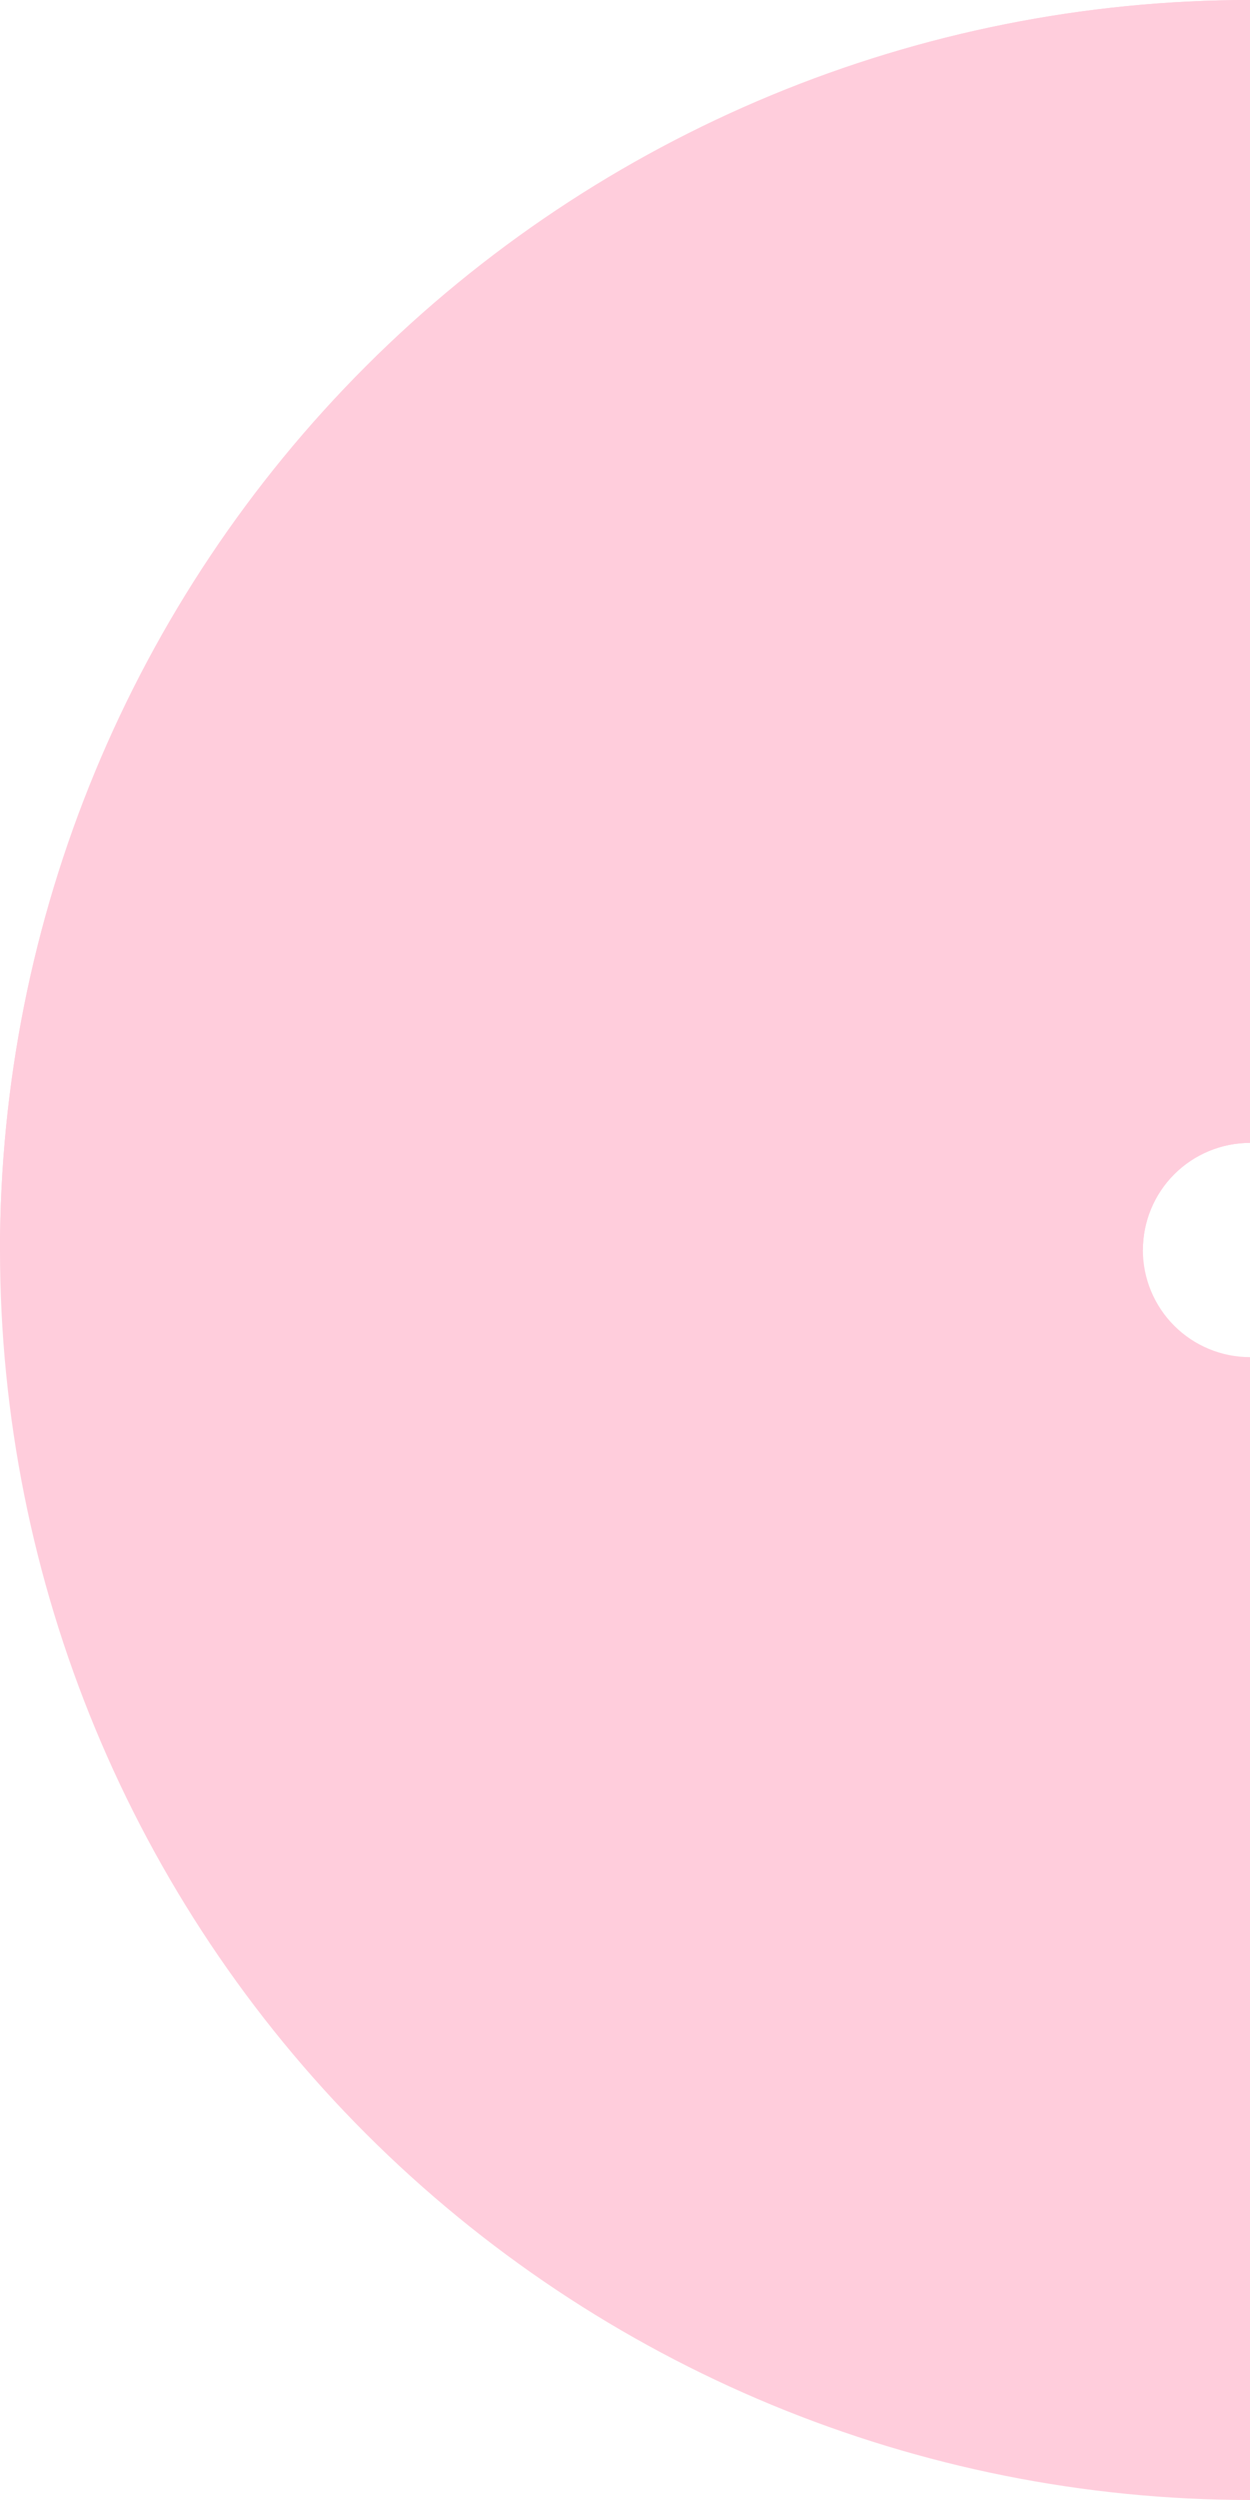
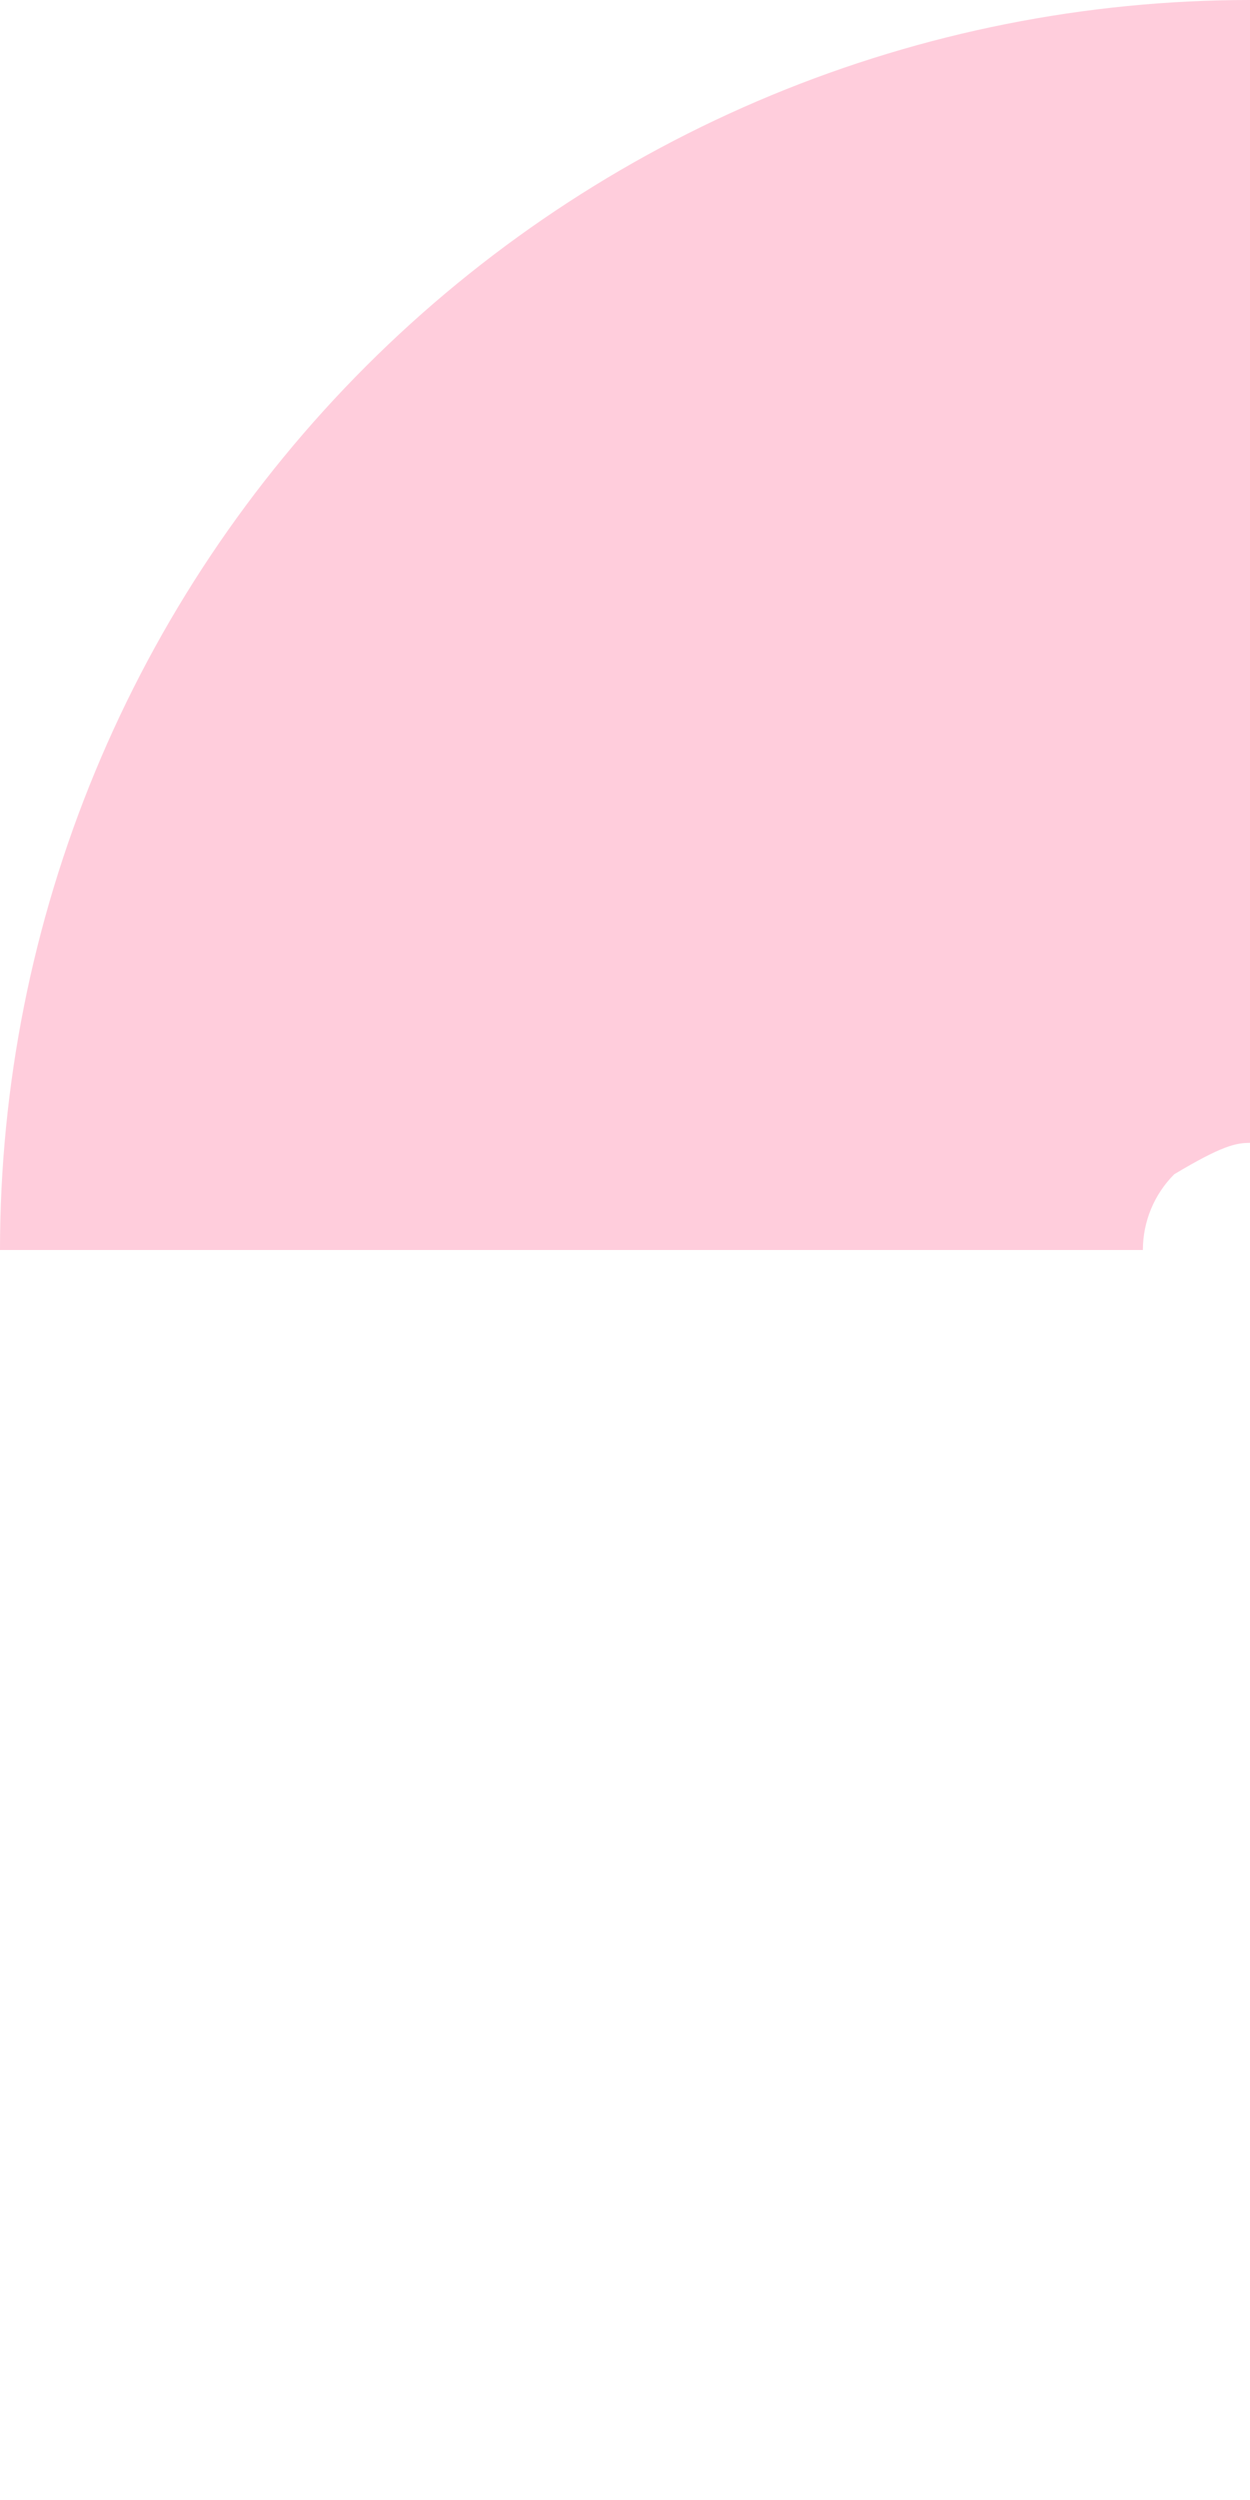
<svg xmlns="http://www.w3.org/2000/svg" width="350" height="700" viewBox="0 0 350 700" fill="none">
-   <path d="M350 0C257.174 -1.21726e-05 168.15 36.875 102.513 102.513C36.875 168.15 1.92612e-05 257.174 8.03963e-08 350C-1.91004e-05 442.826 36.875 531.85 102.513 597.487C168.15 663.125 257.174 700 350 700L350 379.995C342.045 379.995 334.415 376.835 328.79 371.21C323.165 365.584 320.005 357.955 320.005 350C320.005 342.045 323.165 334.415 328.79 328.79C334.416 323.165 342.045 320.005 350 320.005L350 0Z" fill="#FFCDDC" />
-   <path d="M350 6.10352e-05C304.037 6.04871e-05 258.525 9.053 216.061 26.642C173.597 44.231 135.013 70.012 102.513 102.513C70.012 135.013 44.231 173.597 26.642 216.061C9.053 258.525 -6.94016e-06 304.037 0 350L320.005 350C320.005 346.061 320.781 342.161 322.288 338.521C323.796 334.882 326.005 331.576 328.79 328.79C331.576 326.005 334.882 323.796 338.521 322.288C342.161 320.781 346.061 320.005 350 320.005V6.10352e-05Z" fill="#FFCDDC" />
+   <path d="M350 6.10352e-05C304.037 6.04871e-05 258.525 9.053 216.061 26.642C173.597 44.231 135.013 70.012 102.513 102.513C70.012 135.013 44.231 173.597 26.642 216.061C9.053 258.525 -6.94016e-06 304.037 0 350L320.005 350C320.005 346.061 320.781 342.161 322.288 338.521C323.796 334.882 326.005 331.576 328.79 328.79C342.161 320.781 346.061 320.005 350 320.005V6.10352e-05Z" fill="#FFCDDC" />
</svg>